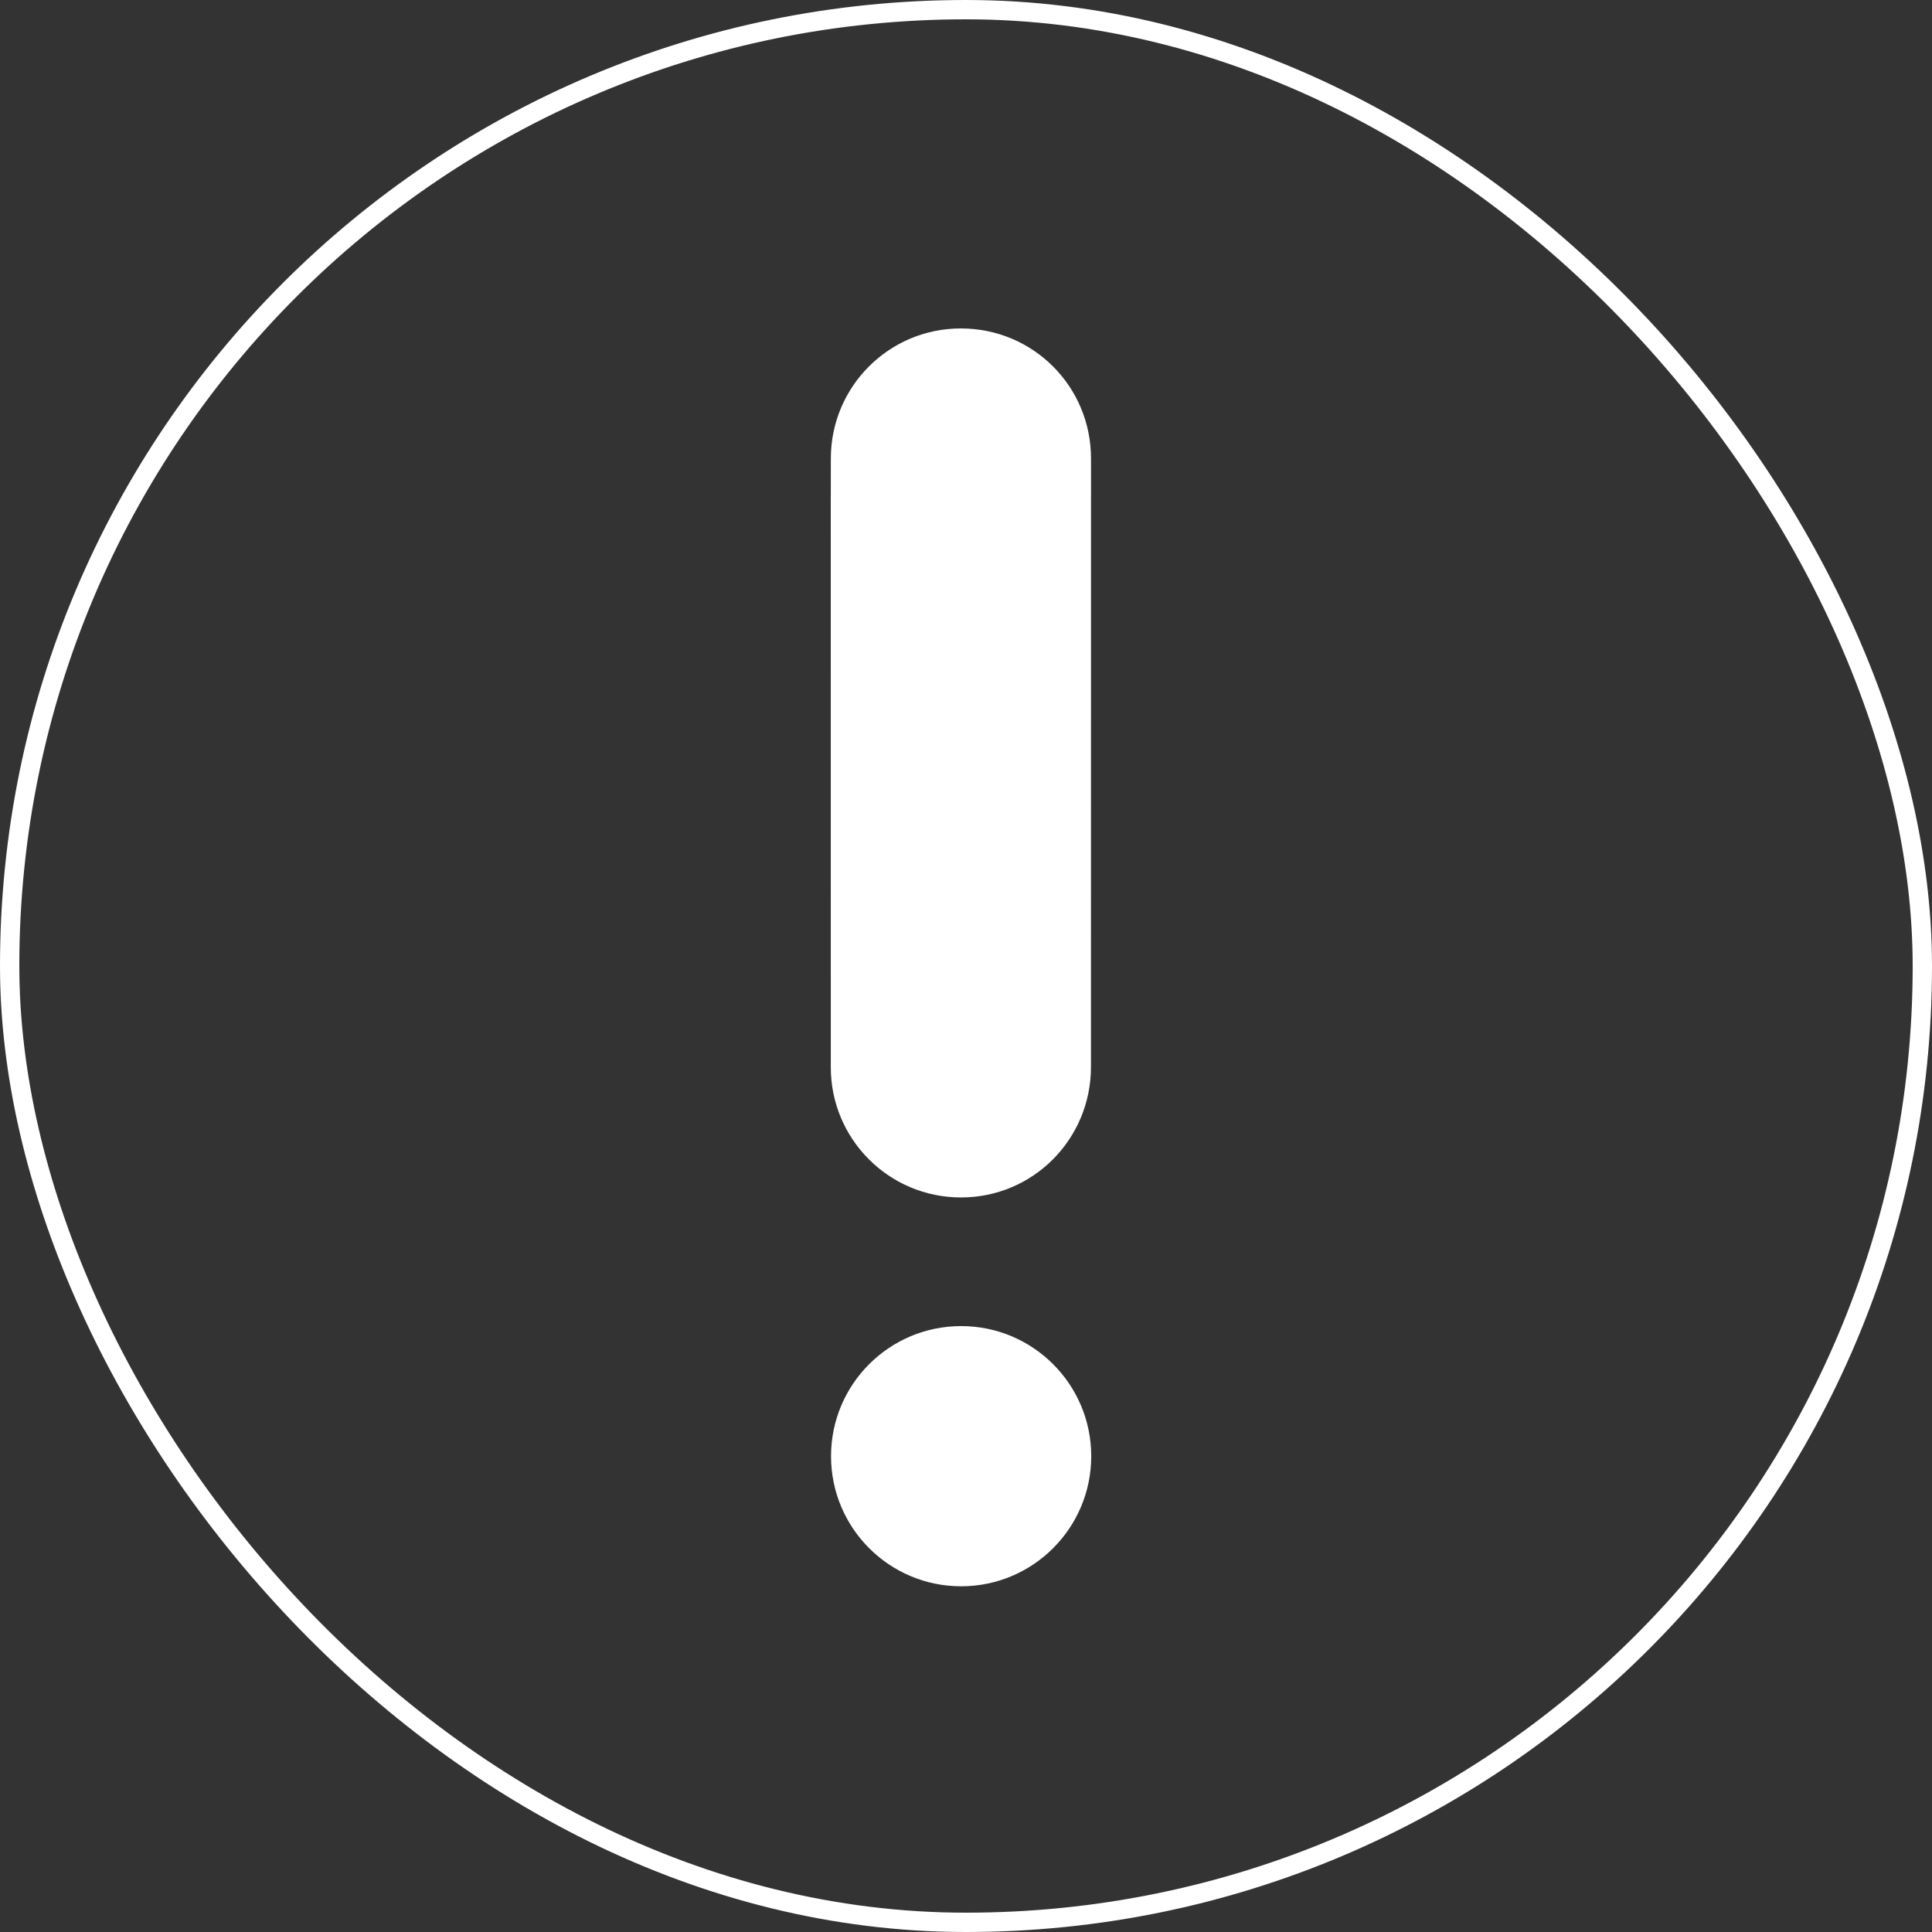
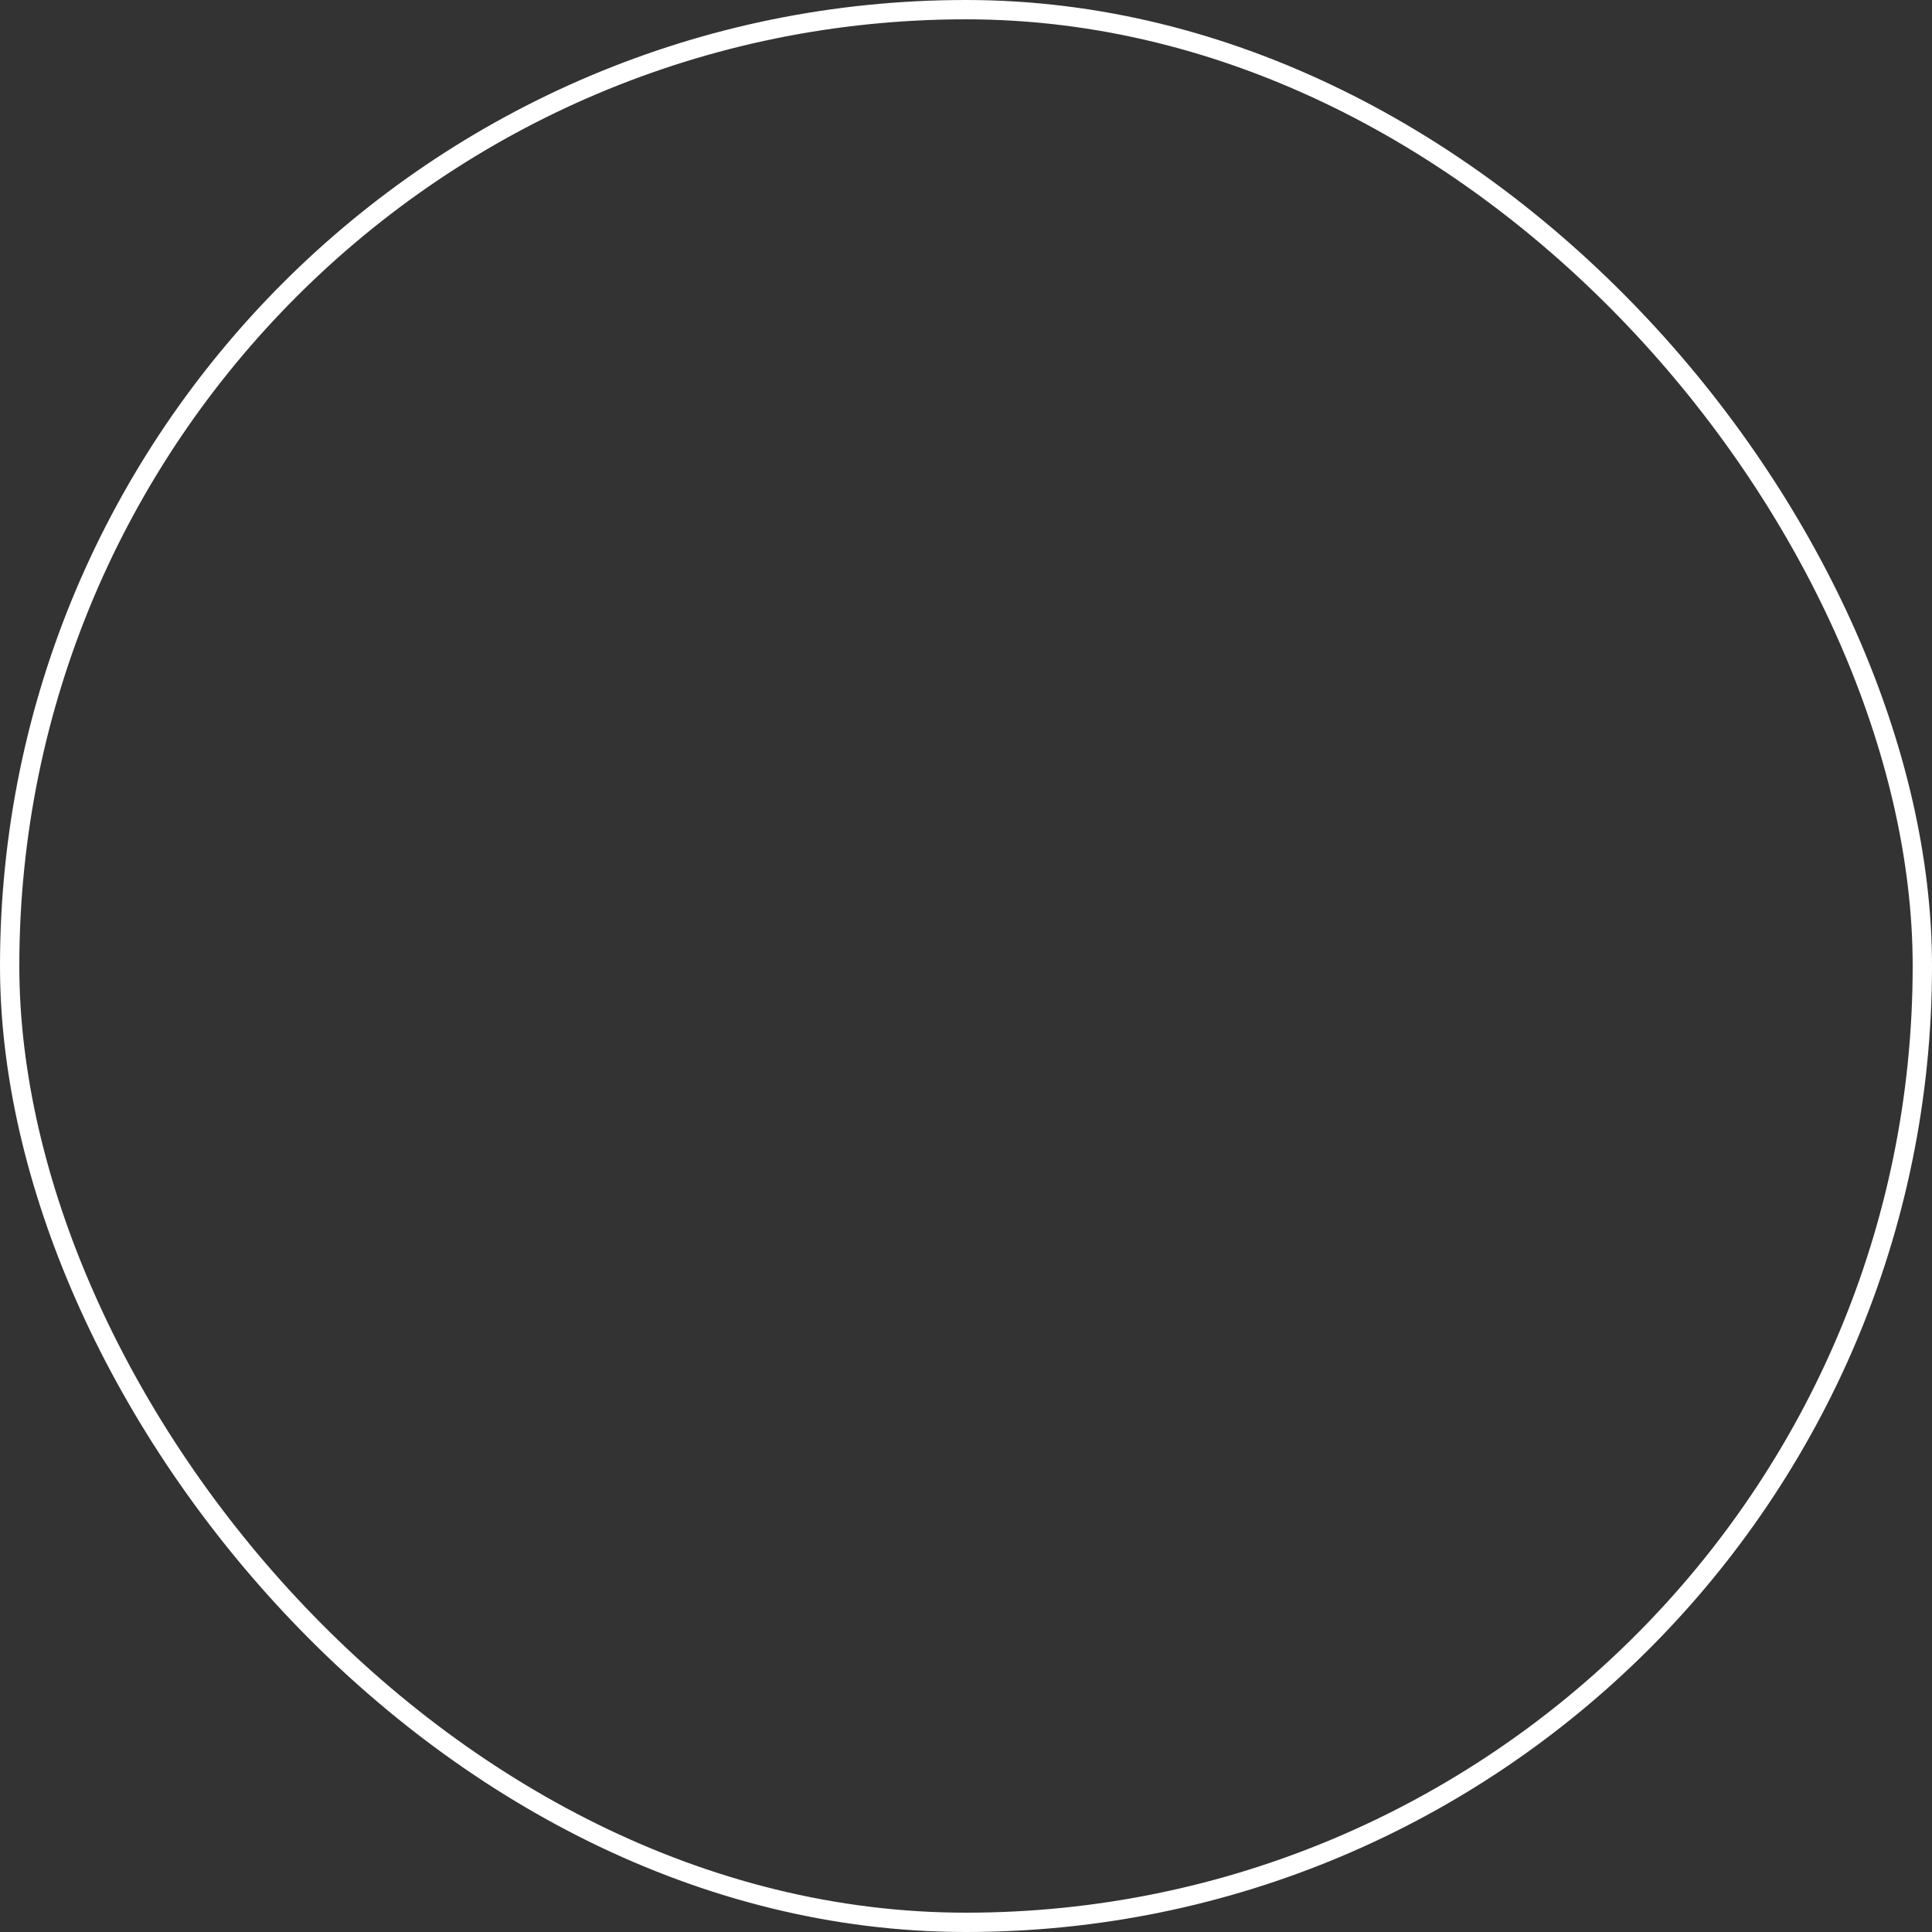
<svg xmlns="http://www.w3.org/2000/svg" width="100px" height="100px" viewBox="0 0 100 100" version="1.1">
  <rect x="0" y="0" width="100" height="100" fill="#333333" stroke="none" />
  <title>Group</title>
  <g id="Page-1" stroke="none" stroke-width="1" fill="none" fill-rule="evenodd">
    <g id="Zone-membre,-compte-inactif,-cartes-actives" transform="translate(-508, -1049)">
      <g id="Group" transform="translate(508, 1049)">
-         <path d="M49.736,61.98 C53.473,61.983 56.468,58.96 56.468,55.227 L56.47,25.688 L56.471,25.688 L56.47,23.734 C56.473,20.004 53.476,17 49.735,17 C46.02,16.997 43.004,20.006 43.004,23.732 L43.002,25.689 L43,25.694 L43.002,55.232 C42.998,58.962 46.013,61.977 49.736,61.98" id="Fill-1" fill="#FFFFFF" />
-         <path d="M49.748,68.638 C46.029,68.638 43.014,71.653 43.014,75.372 C43.014,79.091 46.029,82.106 49.748,82.106 C53.467,82.106 56.482,79.091 56.482,75.372 C56.482,71.653 53.467,68.638 49.748,68.638" id="Fill-4" fill="#FFFFFF" />
        <rect id="Rectangle-Copy-17" stroke="#FFFFFF" x="0.5" y="0.5" width="99" height="99" rx="49.5" />
      </g>
    </g>
  </g>
</svg>